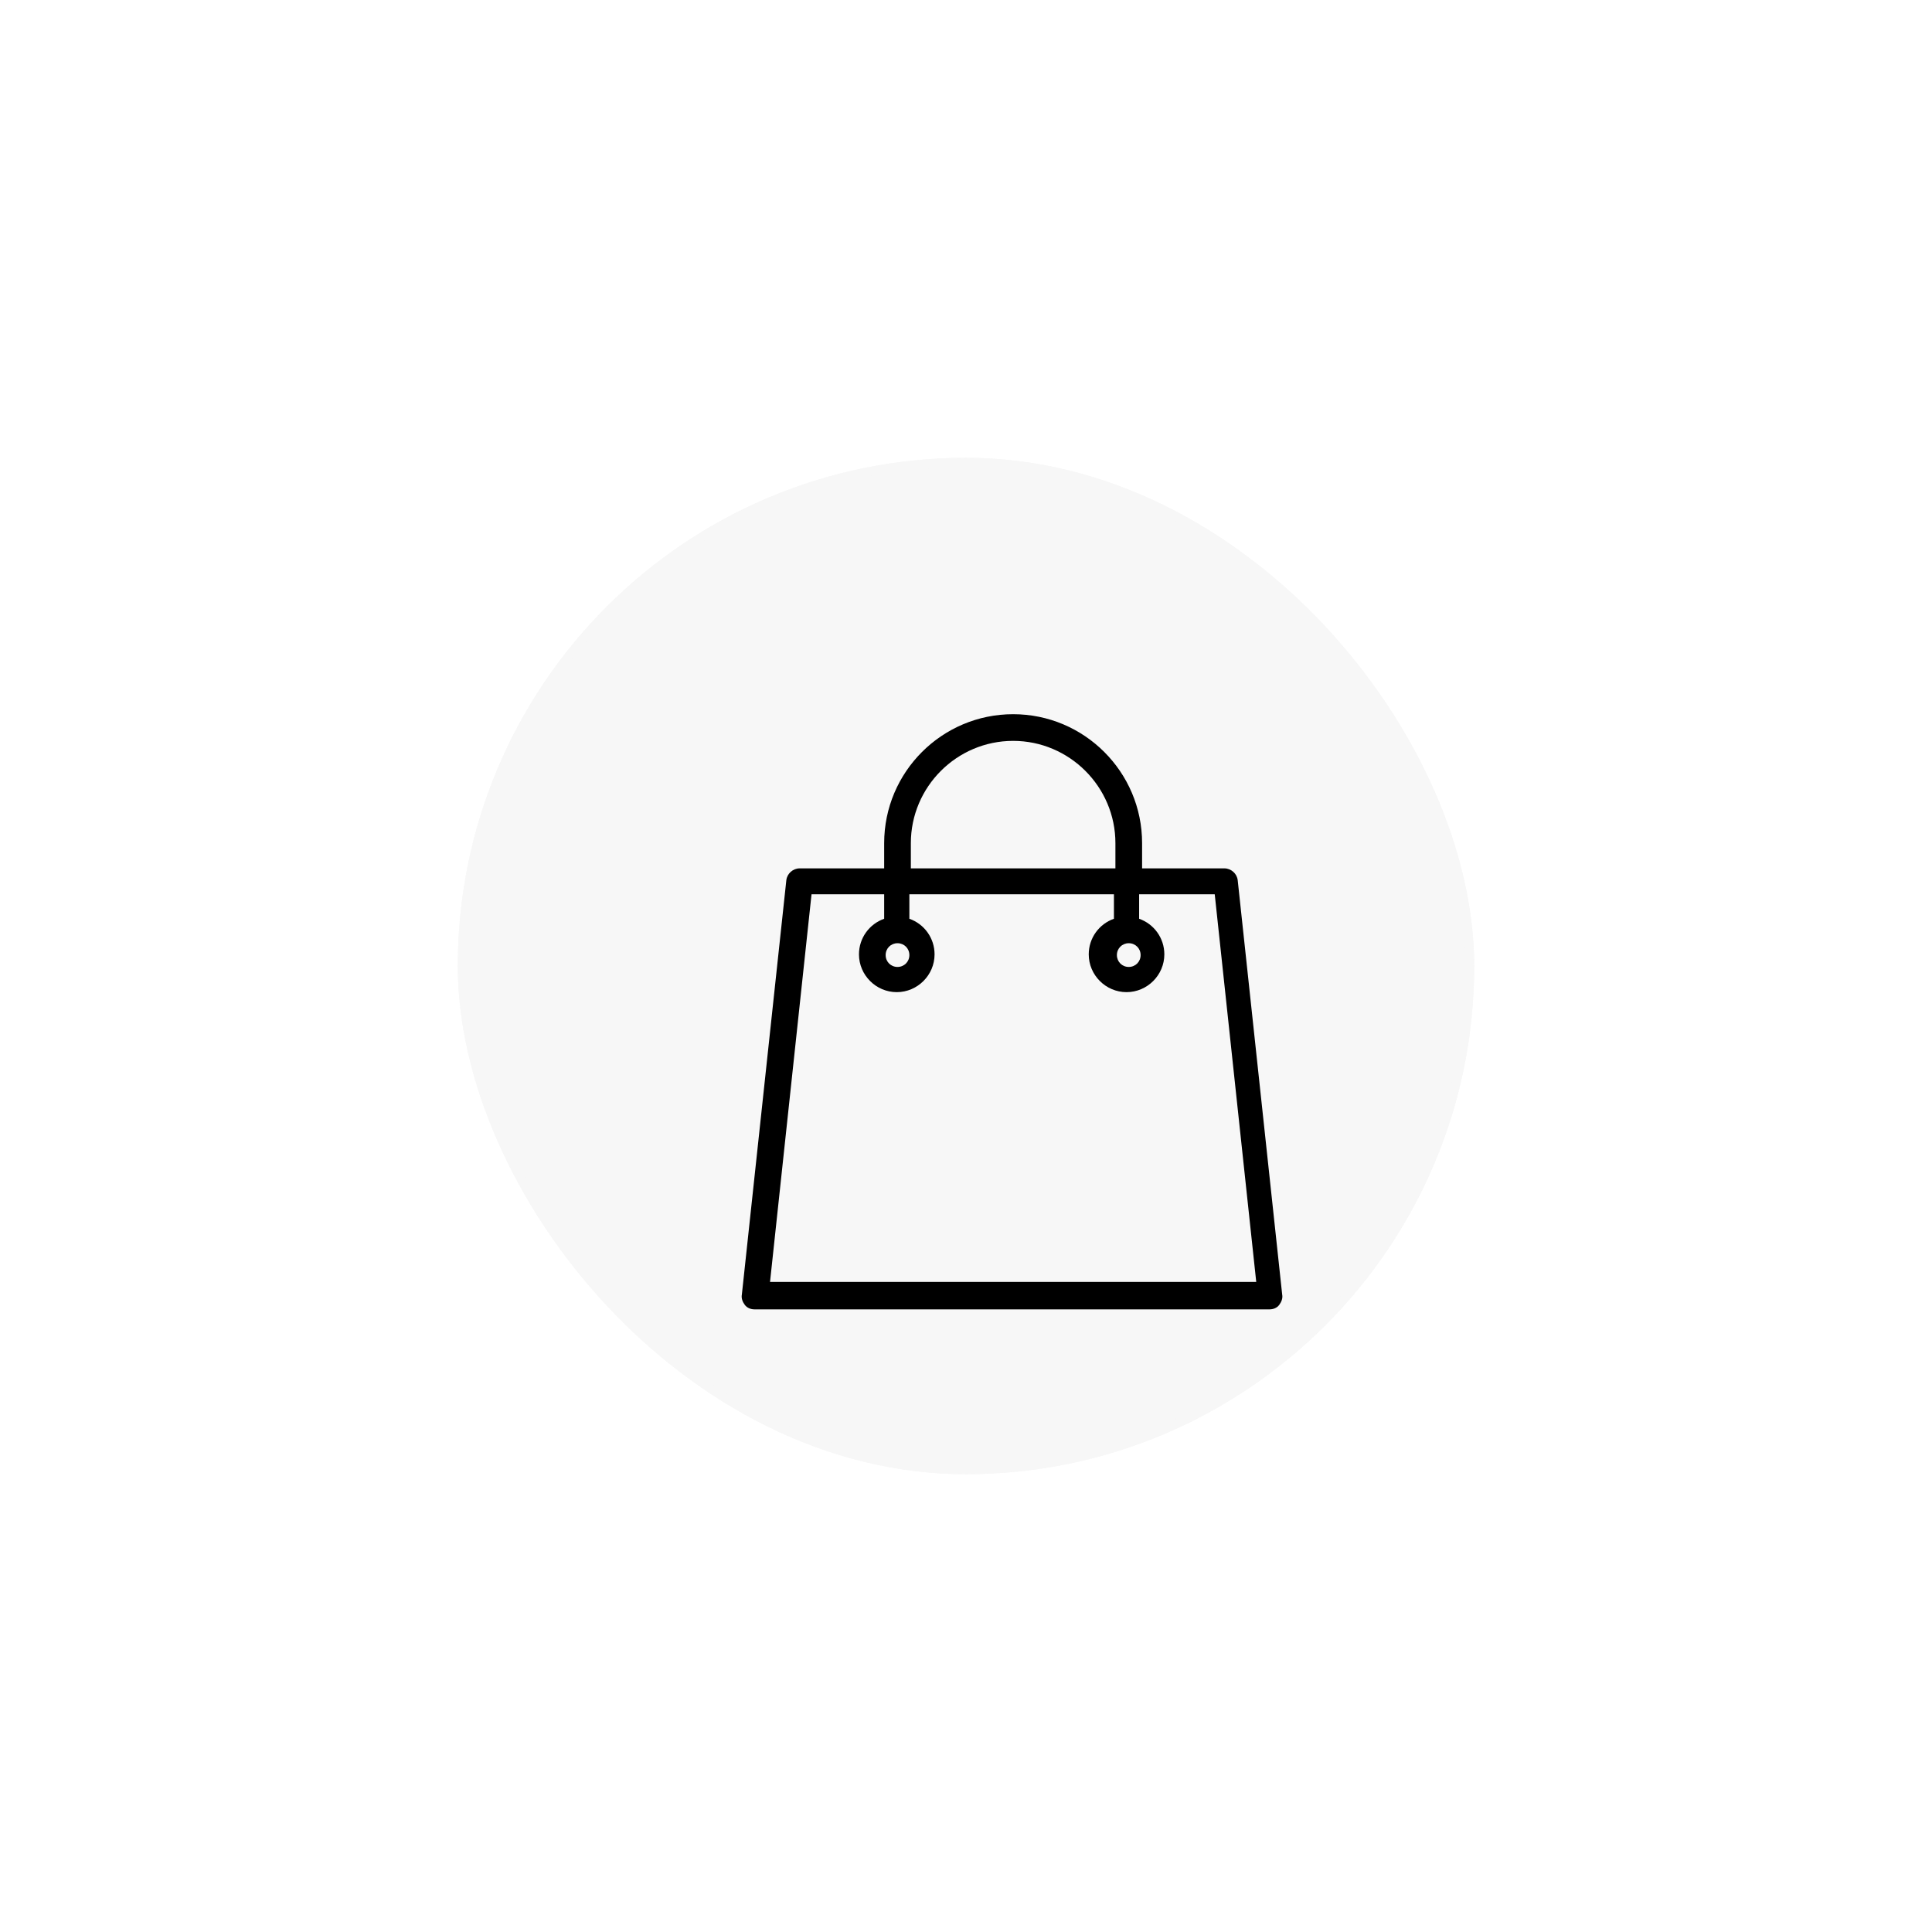
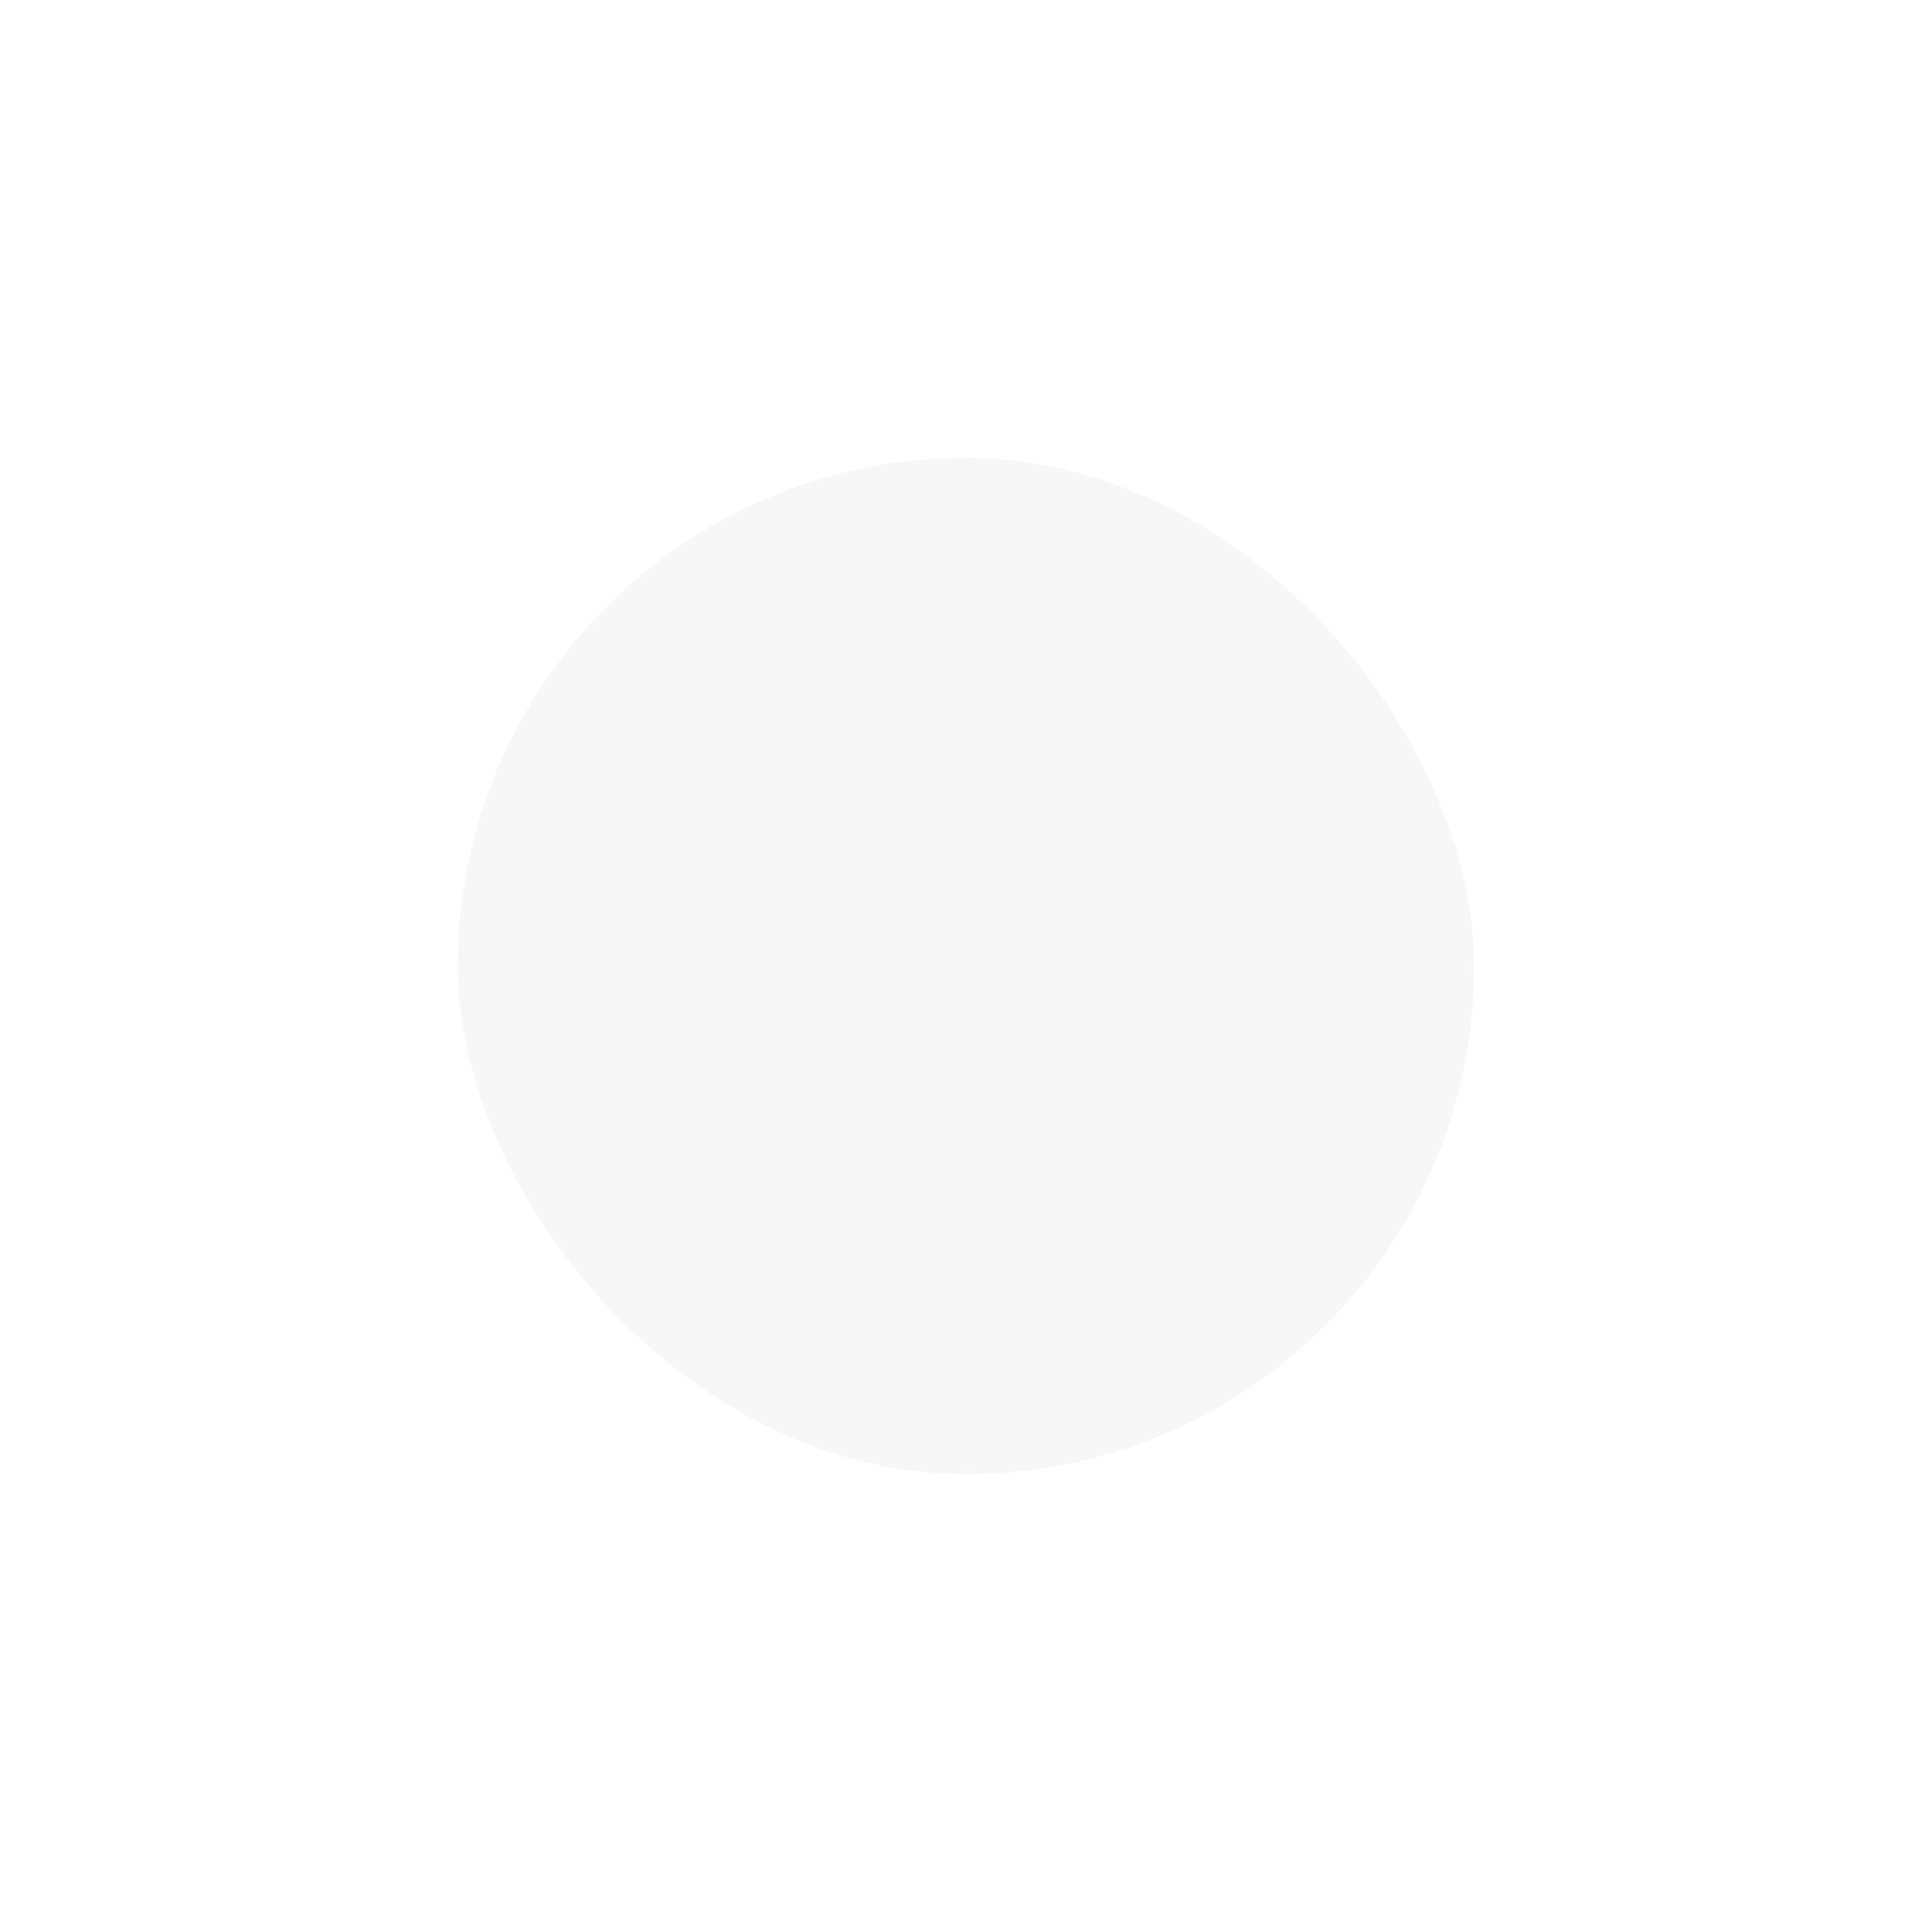
<svg xmlns="http://www.w3.org/2000/svg" width="211" height="211" viewBox="0 0 211 211" fill="none">
  <g filter="url(#filter0_dd)">
    <rect x="55" y="55" width="111" height="111" rx="55.5" fill="#F7F7F7" />
-     <rect x="55.5" y="55.5" width="110" height="110" rx="55" stroke="#F7F7F7" />
  </g>
-   <path d="M140.031 141.381L135.174 96.132C135.093 95.403 134.446 94.837 133.717 94.837H124.732V92.085C124.732 84.314 118.418 78 110.647 78C102.877 78 96.563 84.314 96.563 92.085V94.837H87.335C86.606 94.837 85.959 95.403 85.878 96.132L81.021 141.381C80.94 141.786 81.102 142.191 81.345 142.514C81.588 142.838 81.992 143 82.397 143H138.655C139.06 143 139.464 142.838 139.707 142.514C139.95 142.191 140.112 141.786 140.031 141.381ZM123.275 103.012C124.004 103.012 124.57 103.579 124.57 104.308C124.57 105.036 124.004 105.603 123.275 105.603C122.547 105.603 121.98 105.036 121.98 104.308C121.98 103.579 122.547 103.012 123.275 103.012ZM99.477 92.085C99.477 85.933 104.496 80.914 110.647 80.914C116.799 80.914 121.818 85.933 121.818 92.085V94.837H99.477V92.085ZM98.02 103.012C98.748 103.012 99.315 103.579 99.315 104.308C99.315 105.036 98.748 105.603 98.02 105.603C97.291 105.603 96.725 105.036 96.725 104.308C96.725 103.579 97.291 103.012 98.02 103.012ZM84.097 140.005L88.63 97.67H96.563V100.341C94.944 100.908 93.811 102.446 93.811 104.227C93.811 106.493 95.672 108.355 97.939 108.355C100.205 108.355 102.067 106.493 102.067 104.227C102.067 102.446 100.934 100.908 99.315 100.341V97.67H121.656V100.341C120.037 100.908 118.904 102.446 118.904 104.227C118.904 106.493 120.766 108.355 123.032 108.355C125.299 108.355 127.161 106.493 127.161 104.227C127.161 102.446 126.027 100.908 124.408 100.341V97.67H132.665L137.198 140.005H84.097Z" fill="black" />
  <defs>
    <filter id="filter0_dd" x="0" y="0" width="211" height="211" filterUnits="userSpaceOnUse" color-interpolation-filters="sRGB">
      <feFlood flood-opacity="0" result="BackgroundImageFix" />
      <feColorMatrix in="SourceAlpha" type="matrix" values="0 0 0 0 0 0 0 0 0 0 0 0 0 0 0 0 0 0 127 0" />
      <feOffset dx="-15" dy="-15" />
      <feGaussianBlur stdDeviation="20" />
      <feColorMatrix type="matrix" values="0 0 0 0 1 0 0 0 0 1 0 0 0 0 1 0 0 0 1 0" />
      <feBlend mode="normal" in2="BackgroundImageFix" result="effect1_dropShadow" />
      <feColorMatrix in="SourceAlpha" type="matrix" values="0 0 0 0 0 0 0 0 0 0 0 0 0 0 0 0 0 0 127 0" />
      <feOffset dx="10" dy="10" />
      <feGaussianBlur stdDeviation="17.5" />
      <feColorMatrix type="matrix" values="0 0 0 0 0.844 0 0 0 0 0.844 0 0 0 0 0.844 0 0 0 1 0" />
      <feBlend mode="normal" in2="effect1_dropShadow" result="effect2_dropShadow" />
      <feBlend mode="normal" in="SourceGraphic" in2="effect2_dropShadow" result="shape" />
    </filter>
  </defs>
</svg>